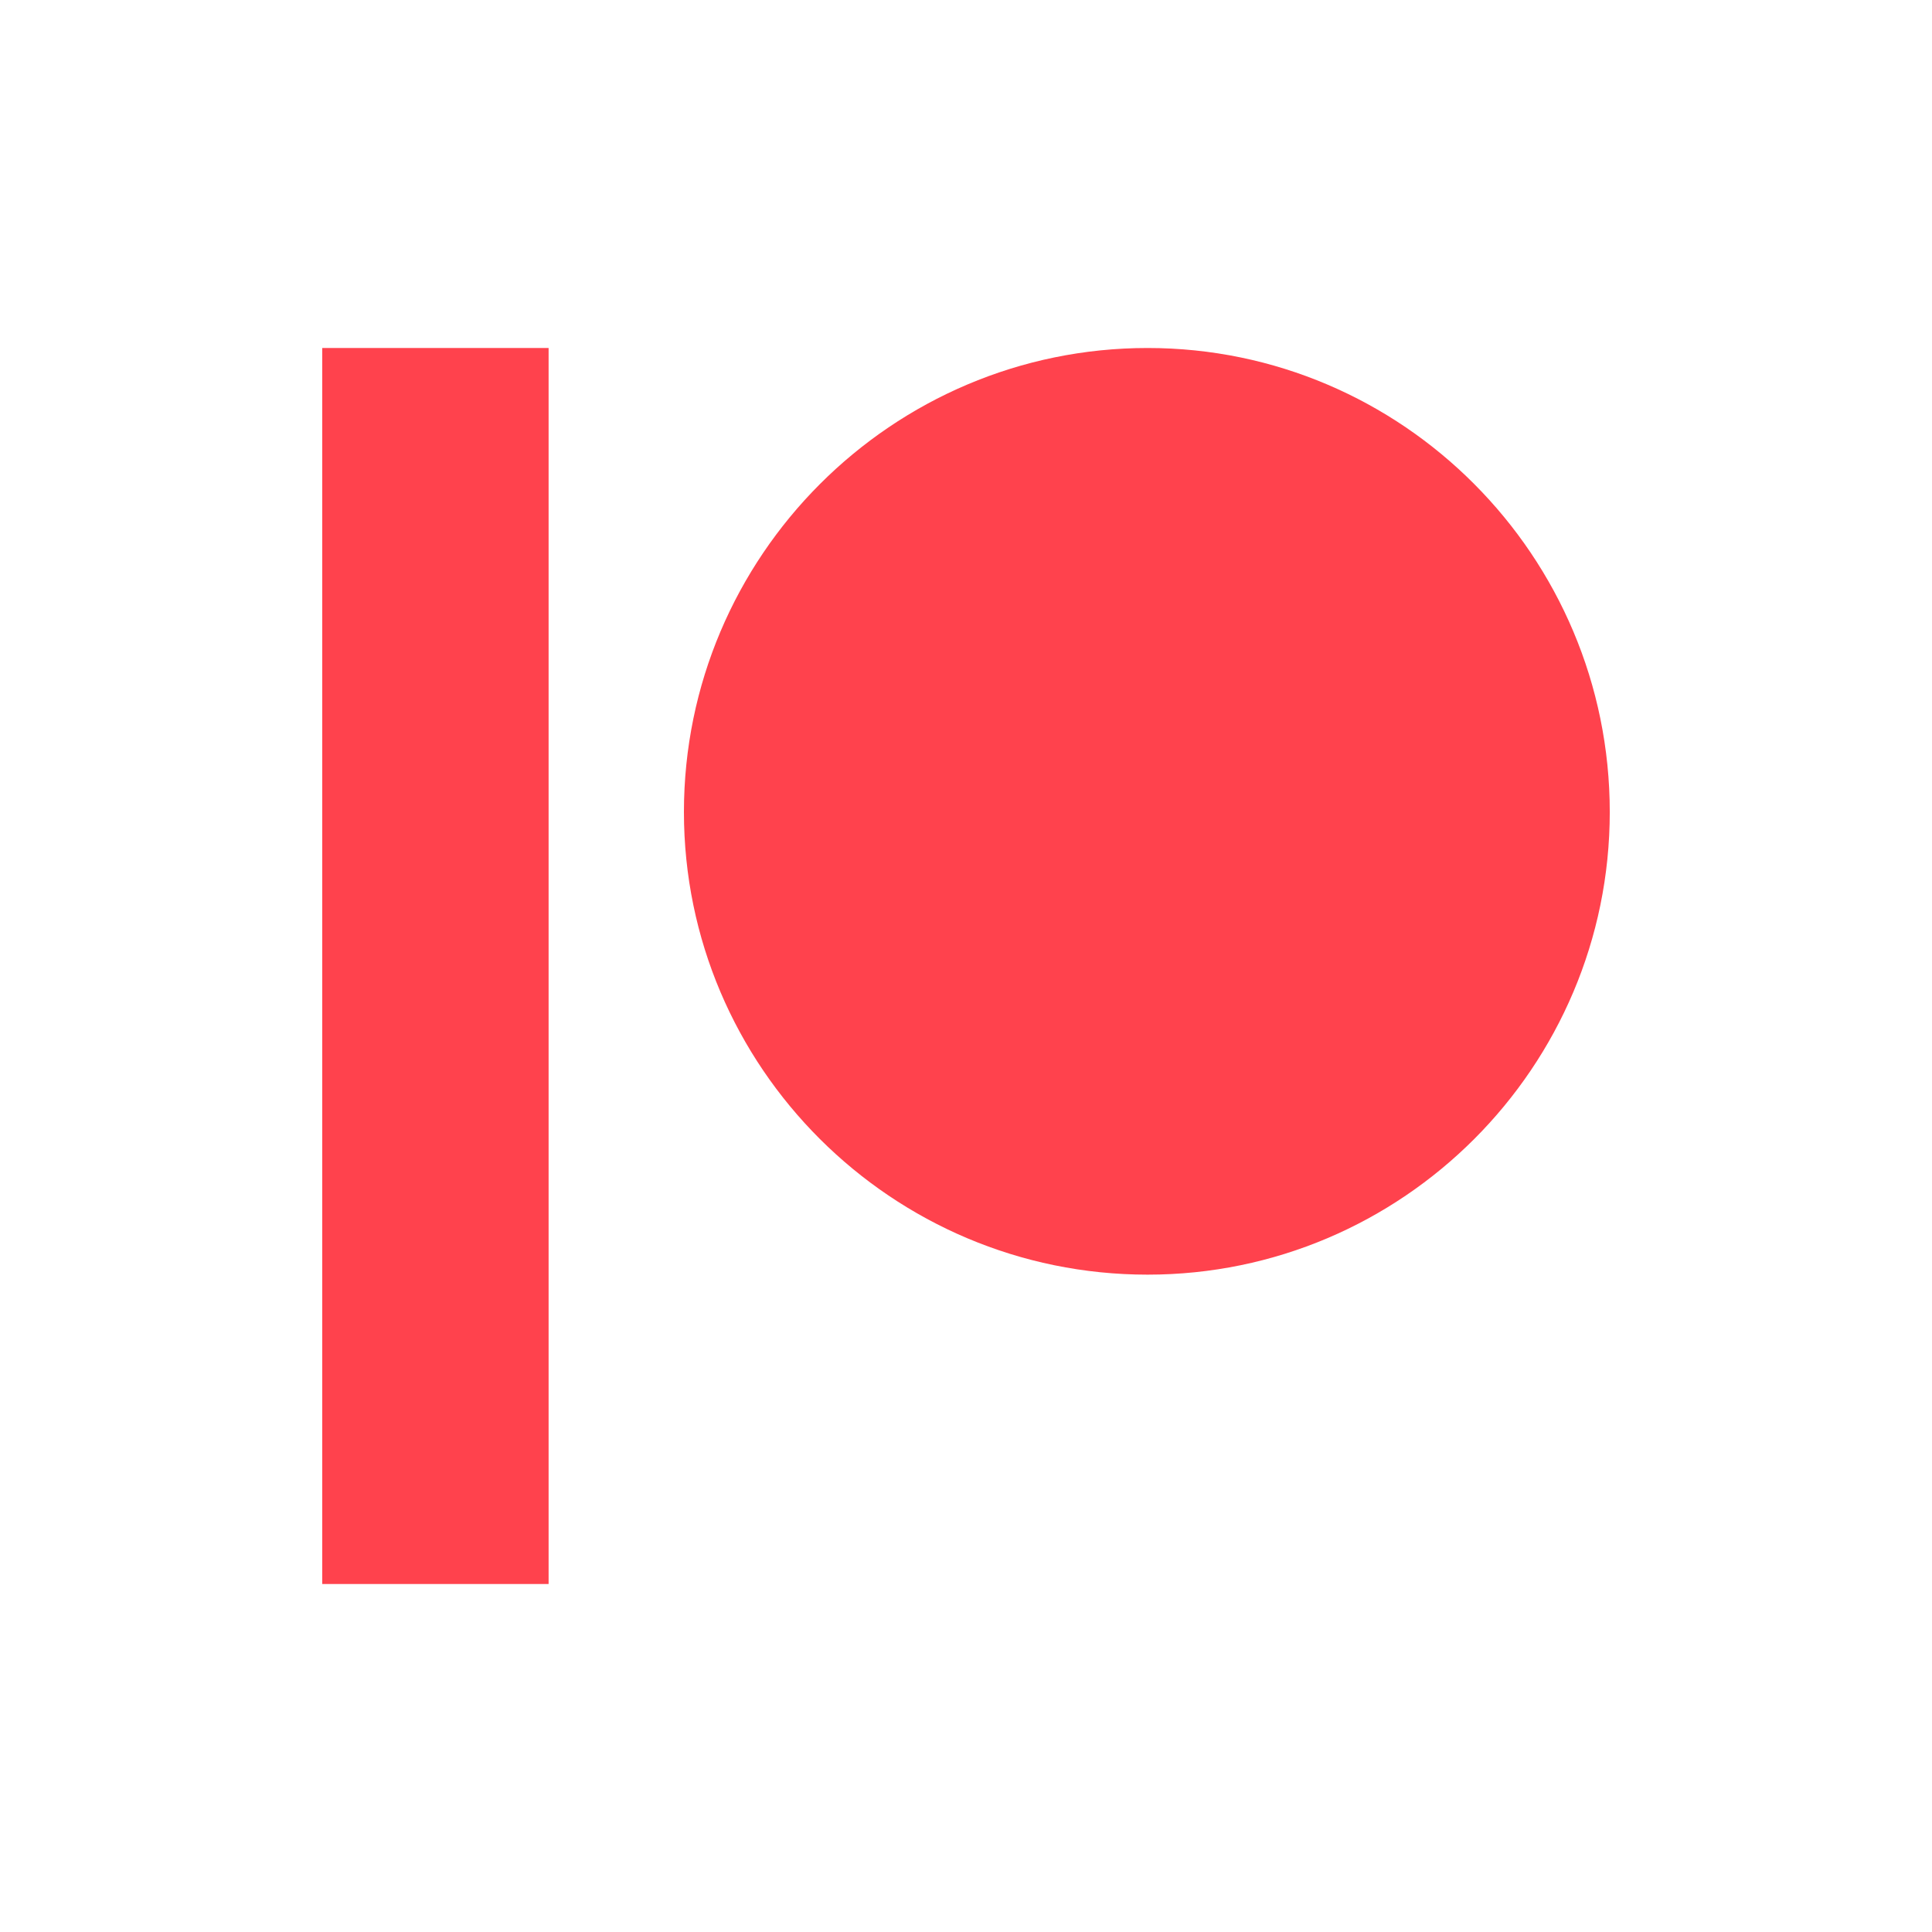
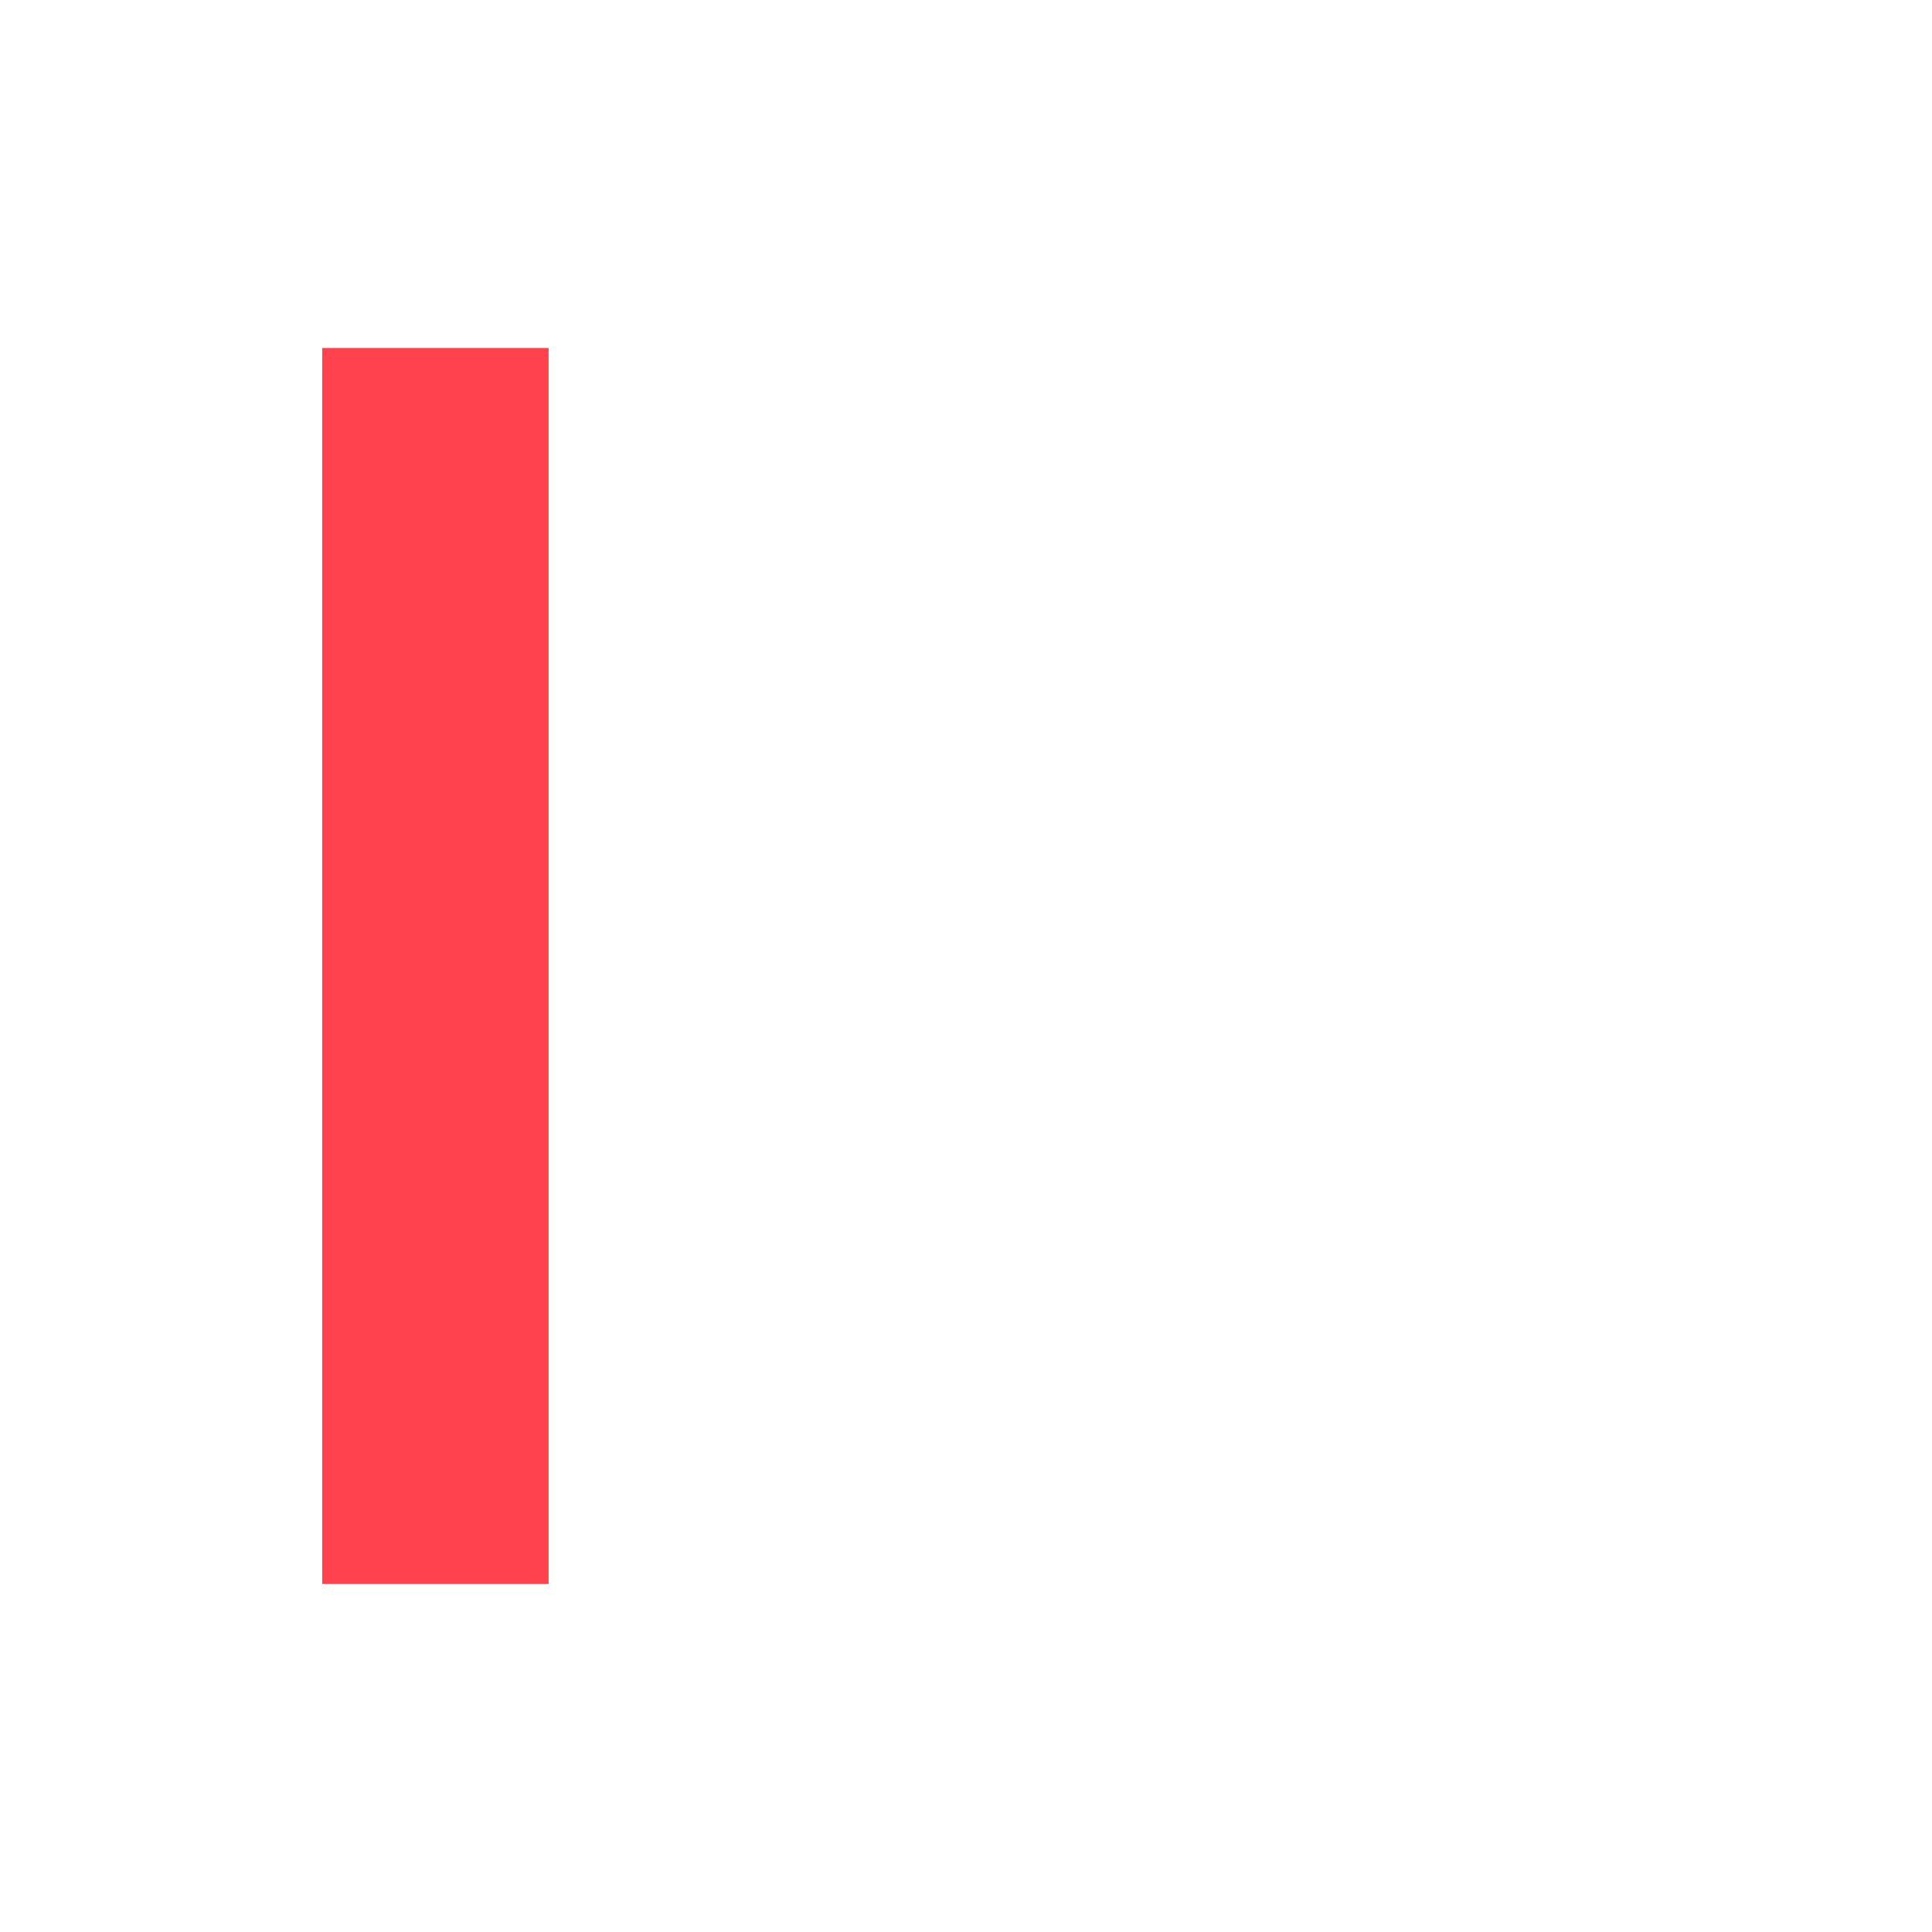
<svg xmlns="http://www.w3.org/2000/svg" viewBox="0 0 900 900">
-   <path d="M534.6,162.11c-119.07,0-216,97-216,216.16,0,118.83,96.88,215.51,216,215.51,118.71,0,215.29-96.68,215.29-215.51C749.89,259.08,653.31,162.11,534.6,162.11Z" fill="#ff424d" fill-rule="evenodd" />
  <path d="M150.11,737.89H255.56V162.11H150.11Z" fill="#ff424d" fill-rule="evenodd" />
</svg>